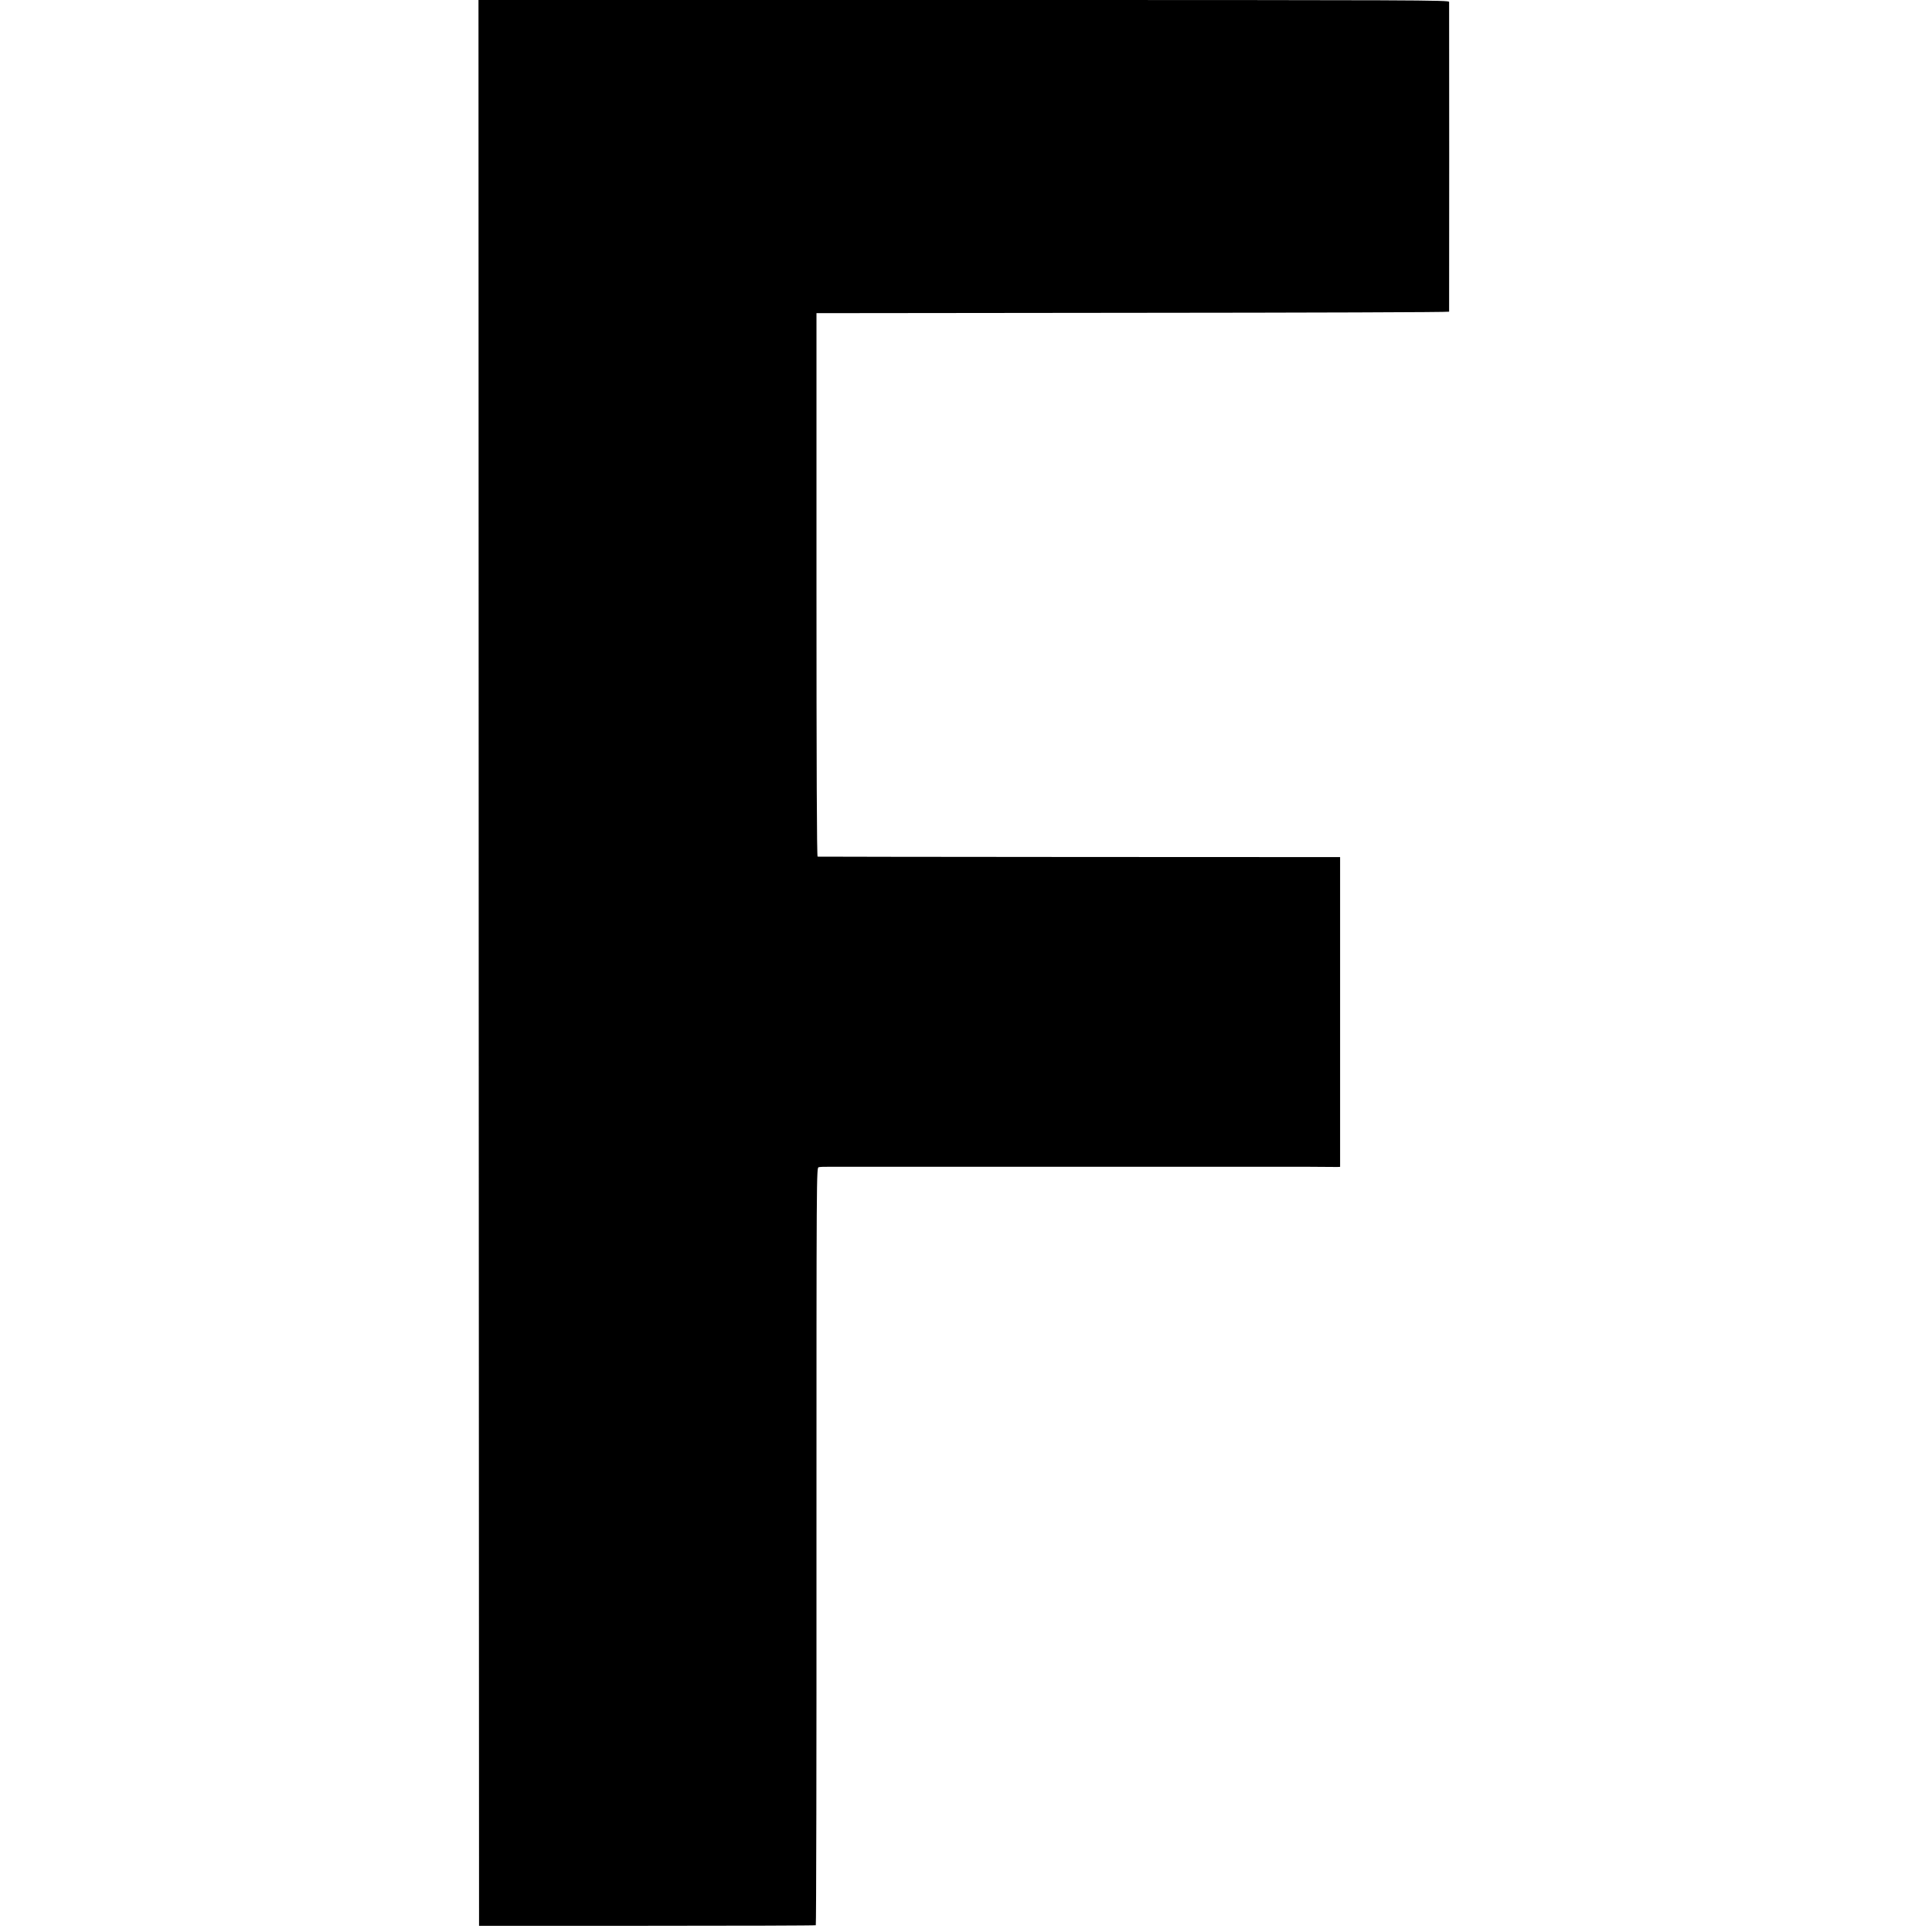
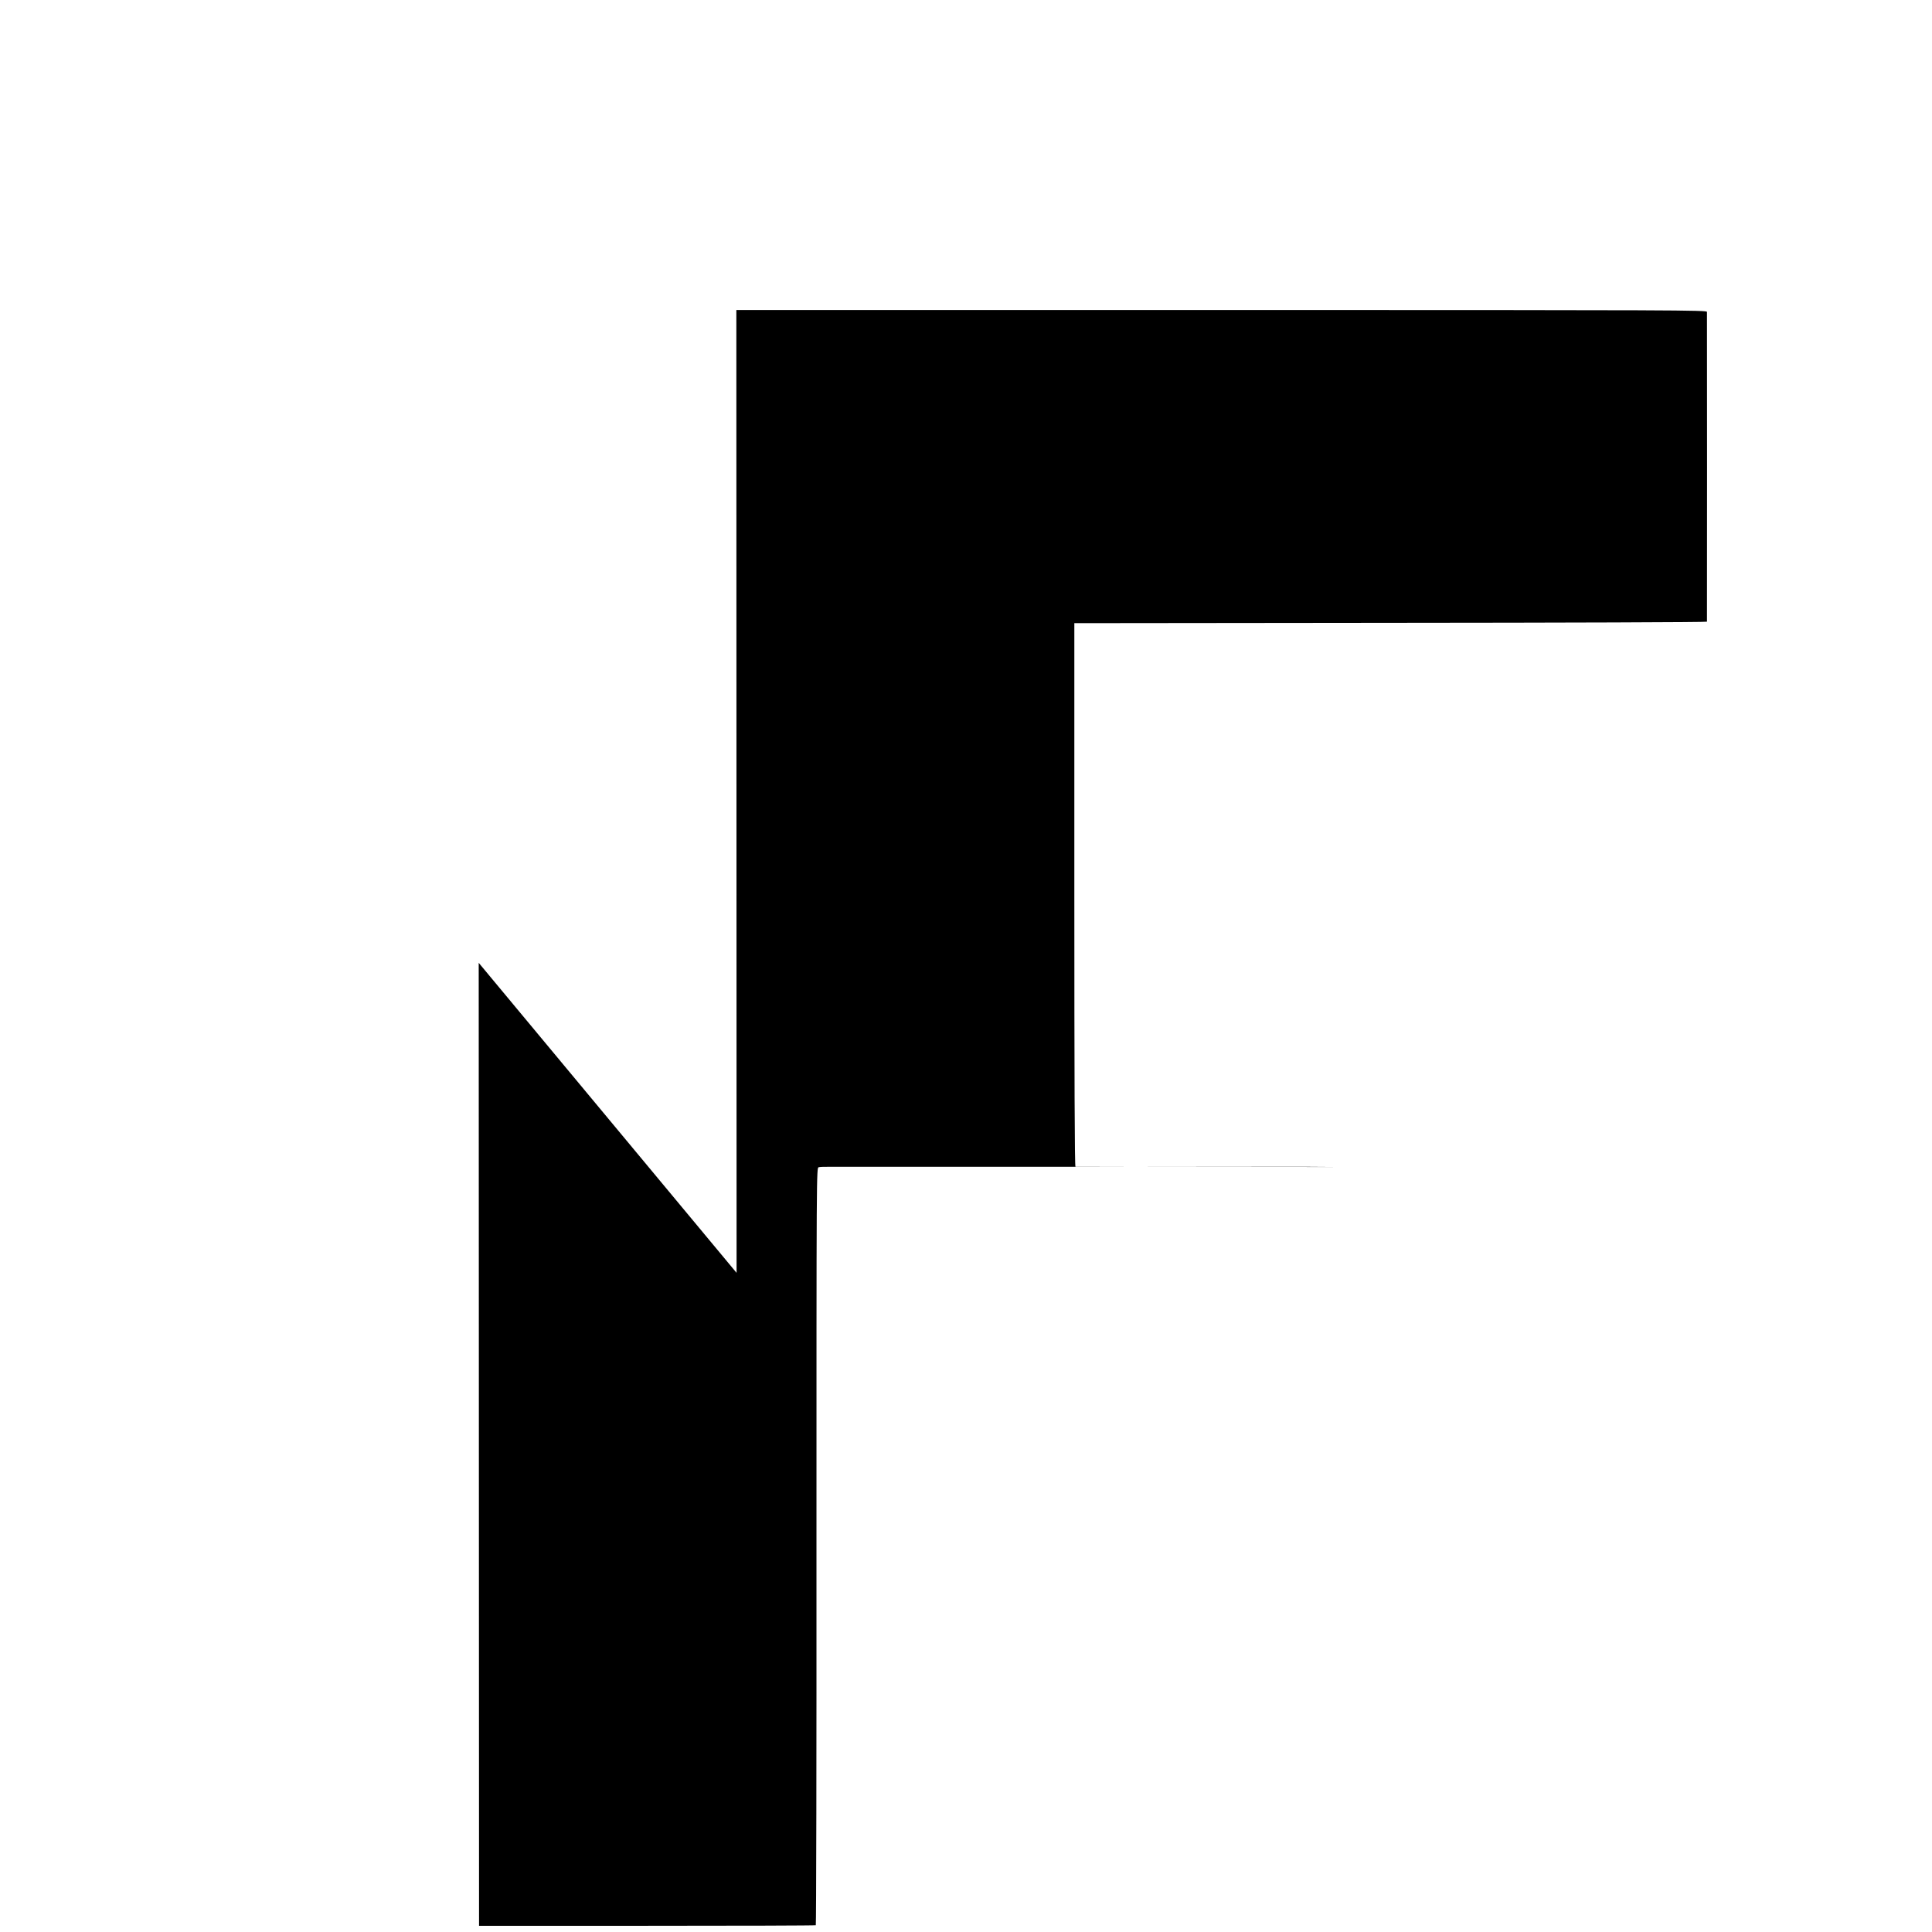
<svg xmlns="http://www.w3.org/2000/svg" version="1.0" width="1712pt" height="1712pt" viewBox="0 0 1712 1712" preserveAspectRatio="xMidYMid meet">
  <g transform="translate(0,1712) scale(0.1,-0.1)" fill="#000000" stroke="none">
-     <path d="M4242 8588 l3 -8533 1488 0 c819 0 1492 2 1496 5 4 3 7 1514 6 3359 0 3346 0 3354 20 3358 25 4 26 4 170 4 66 0 127 0 135 0 8 0 116 0 240 0 124 0 232 0 240 0 8 0 116 0 240 0 124 0 232 0 240 0 8 0 116 0 240 0 124 0 232 0 240 0 8 0 116 0 240 0 124 0 232 0 240 0 8 0 116 0 240 0 124 0 232 0 240 0 8 0 152 0 320 0 168 0 312 0 320 0 8 0 116 0 240 0 124 0 232 0 240 0 8 0 116 0 240 0 124 0 232 0 240 0 8 0 71 0 140 -1 69 -1 136 -1 150 -1 l25 1 0 1373 0 1372 -2310 1 c-1270 1 -2315 2 -2320 3 -7 1 -10 808 -10 2409 l0 2407 2803 3 c1541 1 2802 5 2803 10 1 10 1 2723 0 2745 -1 16 -213 17 -4301 17 l-4300 0 2 -8532z" />
+     <path d="M4242 8588 l3 -8533 1488 0 c819 0 1492 2 1496 5 4 3 7 1514 6 3359 0 3346 0 3354 20 3358 25 4 26 4 170 4 66 0 127 0 135 0 8 0 116 0 240 0 124 0 232 0 240 0 8 0 116 0 240 0 124 0 232 0 240 0 8 0 116 0 240 0 124 0 232 0 240 0 8 0 116 0 240 0 124 0 232 0 240 0 8 0 116 0 240 0 124 0 232 0 240 0 8 0 152 0 320 0 168 0 312 0 320 0 8 0 116 0 240 0 124 0 232 0 240 0 8 0 116 0 240 0 124 0 232 0 240 0 8 0 71 0 140 -1 69 -1 136 -1 150 -1 c-1270 1 -2315 2 -2320 3 -7 1 -10 808 -10 2409 l0 2407 2803 3 c1541 1 2802 5 2803 10 1 10 1 2723 0 2745 -1 16 -213 17 -4301 17 l-4300 0 2 -8532z" />
  </g>
</svg>